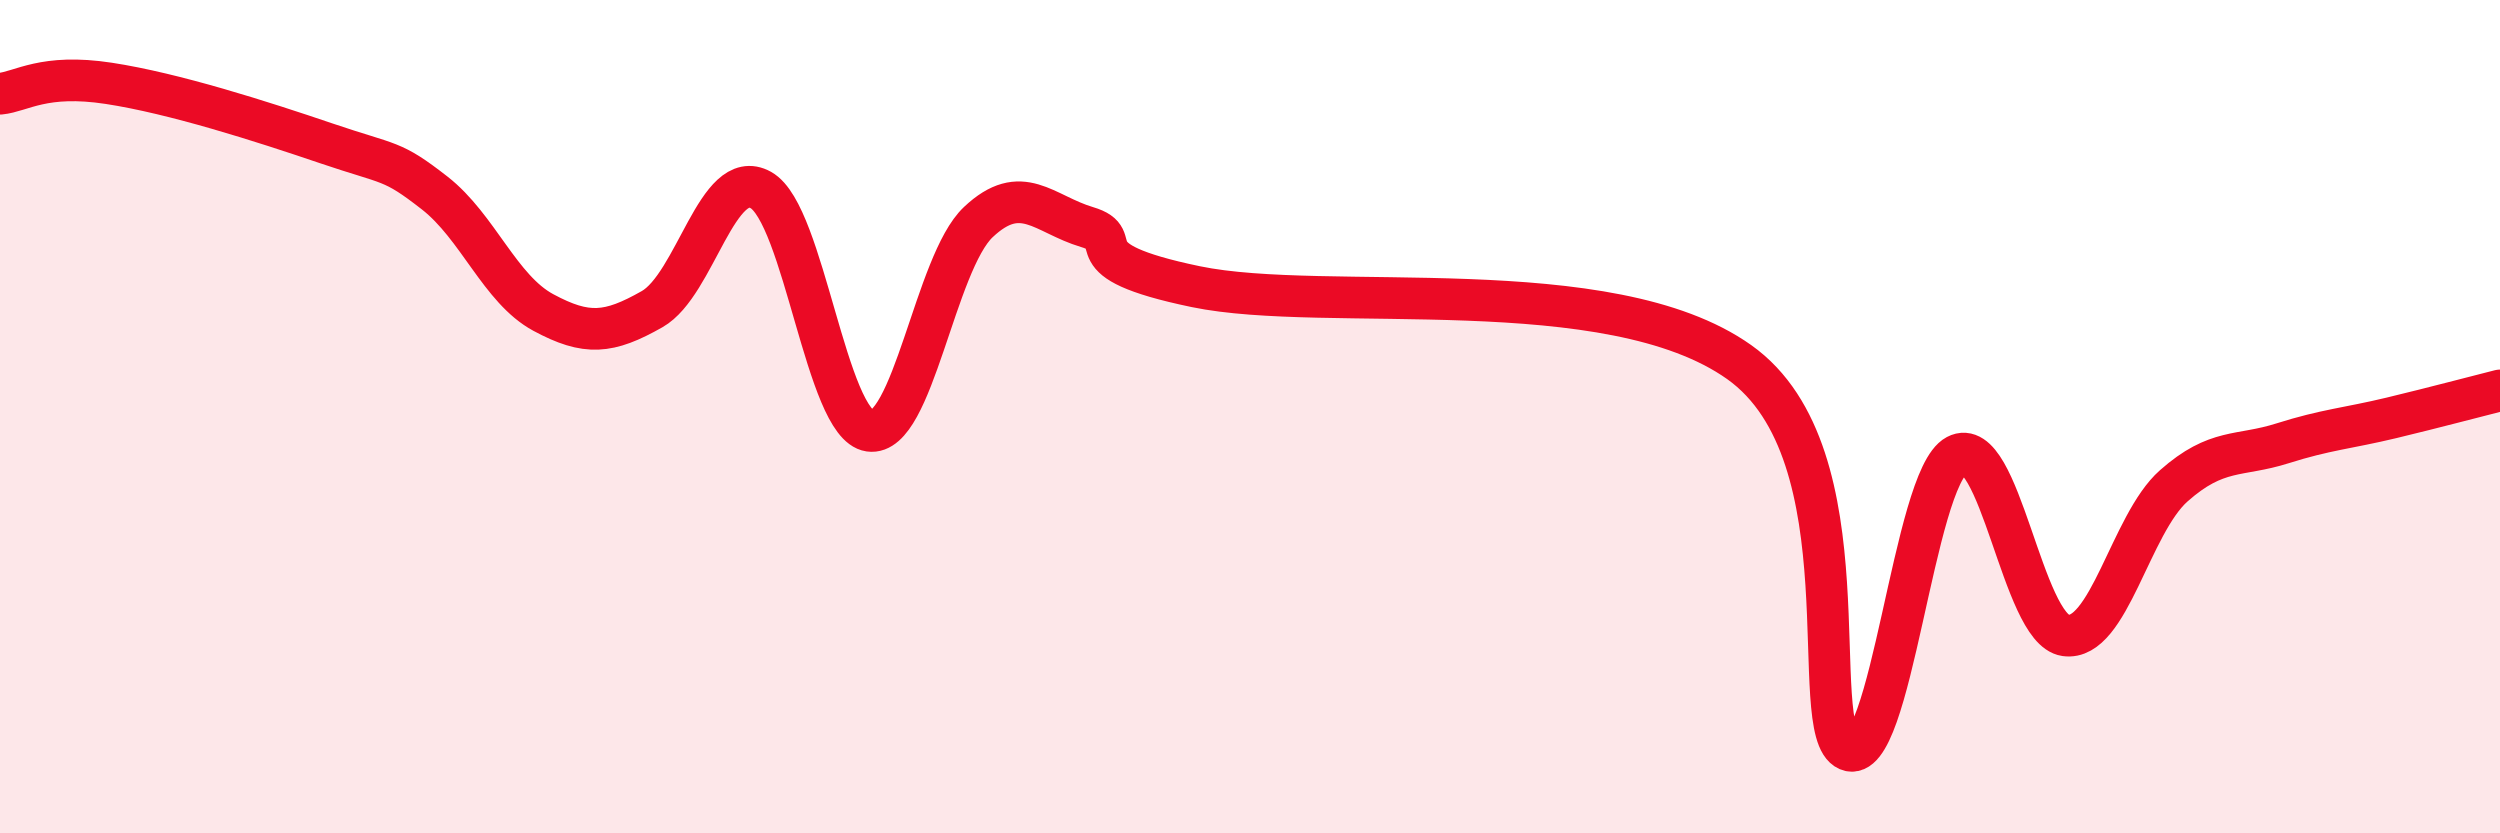
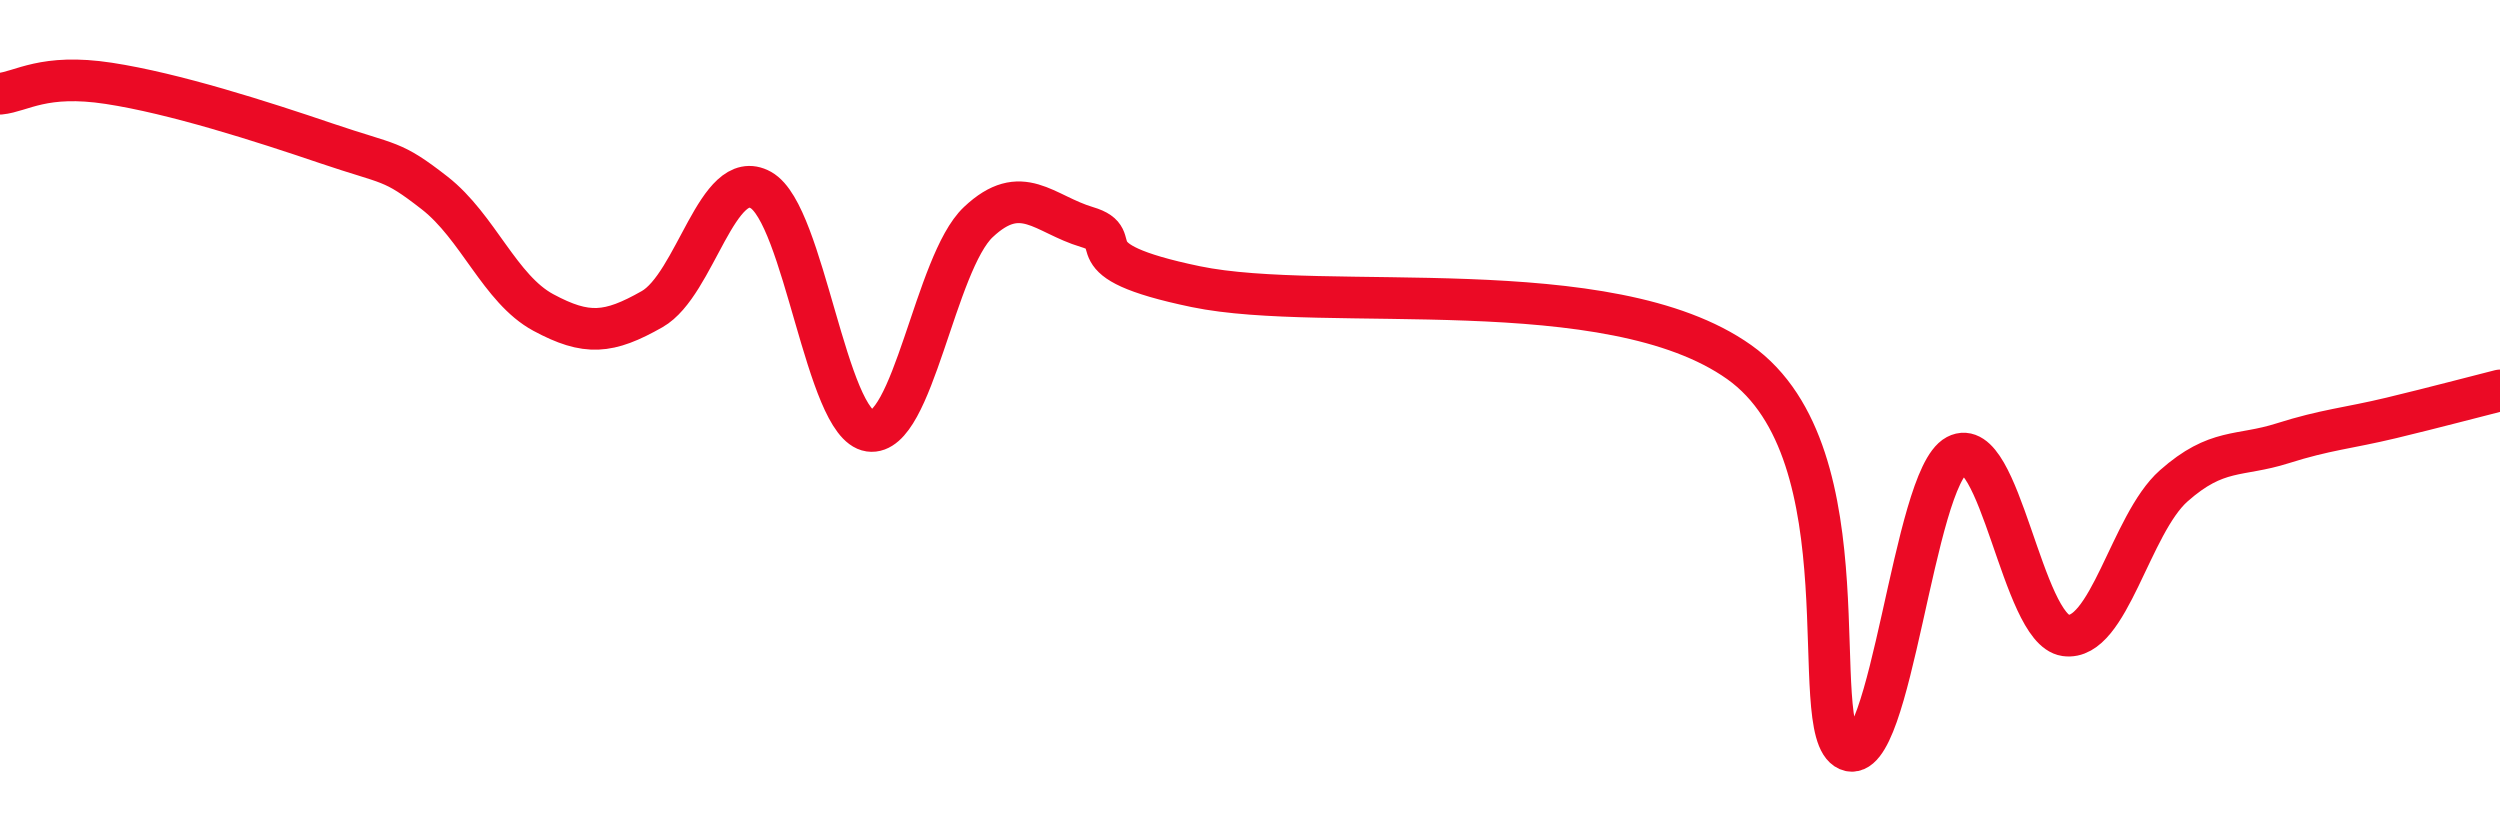
<svg xmlns="http://www.w3.org/2000/svg" width="60" height="20" viewBox="0 0 60 20">
-   <path d="M 0,2.25 C 0.52,2.2 1.04,1.76 2.61,2 C 4.18,2.24 6.27,2.91 7.83,3.44 C 9.39,3.97 9.39,3.82 10.43,4.63 C 11.47,5.44 12,6.94 13.04,7.5 C 14.08,8.06 14.61,8.01 15.65,7.42 C 16.69,6.83 17.22,3.98 18.26,4.56 C 19.3,5.14 19.83,10.19 20.87,10.34 C 21.91,10.49 22.44,6.31 23.48,5.33 C 24.52,4.35 25.05,5.14 26.09,5.45 C 27.13,5.76 25.57,6.23 28.7,6.88 C 31.83,7.53 38.61,6.47 41.74,8.69 C 44.87,10.91 43.31,17.55 44.35,18 C 45.39,18.45 45.92,11.48 46.96,10.93 C 48,10.38 48.53,15.1 49.57,15.25 C 50.61,15.4 51.13,12.58 52.17,11.66 C 53.21,10.74 53.74,10.97 54.78,10.64 C 55.82,10.31 56.35,10.28 57.39,10.03 C 58.43,9.78 59.48,9.5 60,9.37L60 20L0 20Z" fill="#EB0A25" opacity="0.1" stroke-linecap="round" stroke-linejoin="round" />
  <path d="M 0,2.25 C 0.52,2.2 1.04,1.76 2.61,2 C 4.18,2.24 6.27,2.91 7.83,3.44 C 9.39,3.97 9.39,3.82 10.43,4.63 C 11.47,5.44 12,6.94 13.04,7.5 C 14.08,8.06 14.61,8.01 15.65,7.42 C 16.69,6.83 17.22,3.98 18.26,4.56 C 19.3,5.14 19.83,10.19 20.87,10.34 C 21.91,10.49 22.44,6.31 23.48,5.33 C 24.52,4.35 25.05,5.14 26.09,5.45 C 27.13,5.76 25.57,6.23 28.7,6.88 C 31.83,7.53 38.61,6.47 41.74,8.69 C 44.87,10.91 43.31,17.55 44.35,18 C 45.39,18.45 45.92,11.48 46.96,10.93 C 48,10.38 48.53,15.1 49.57,15.25 C 50.61,15.4 51.13,12.58 52.17,11.66 C 53.21,10.74 53.74,10.97 54.78,10.64 C 55.82,10.31 56.35,10.28 57.39,10.03 C 58.43,9.78 59.48,9.5 60,9.37" stroke="#EB0A25" stroke-width="1" fill="none" stroke-linecap="round" stroke-linejoin="round" />
</svg>